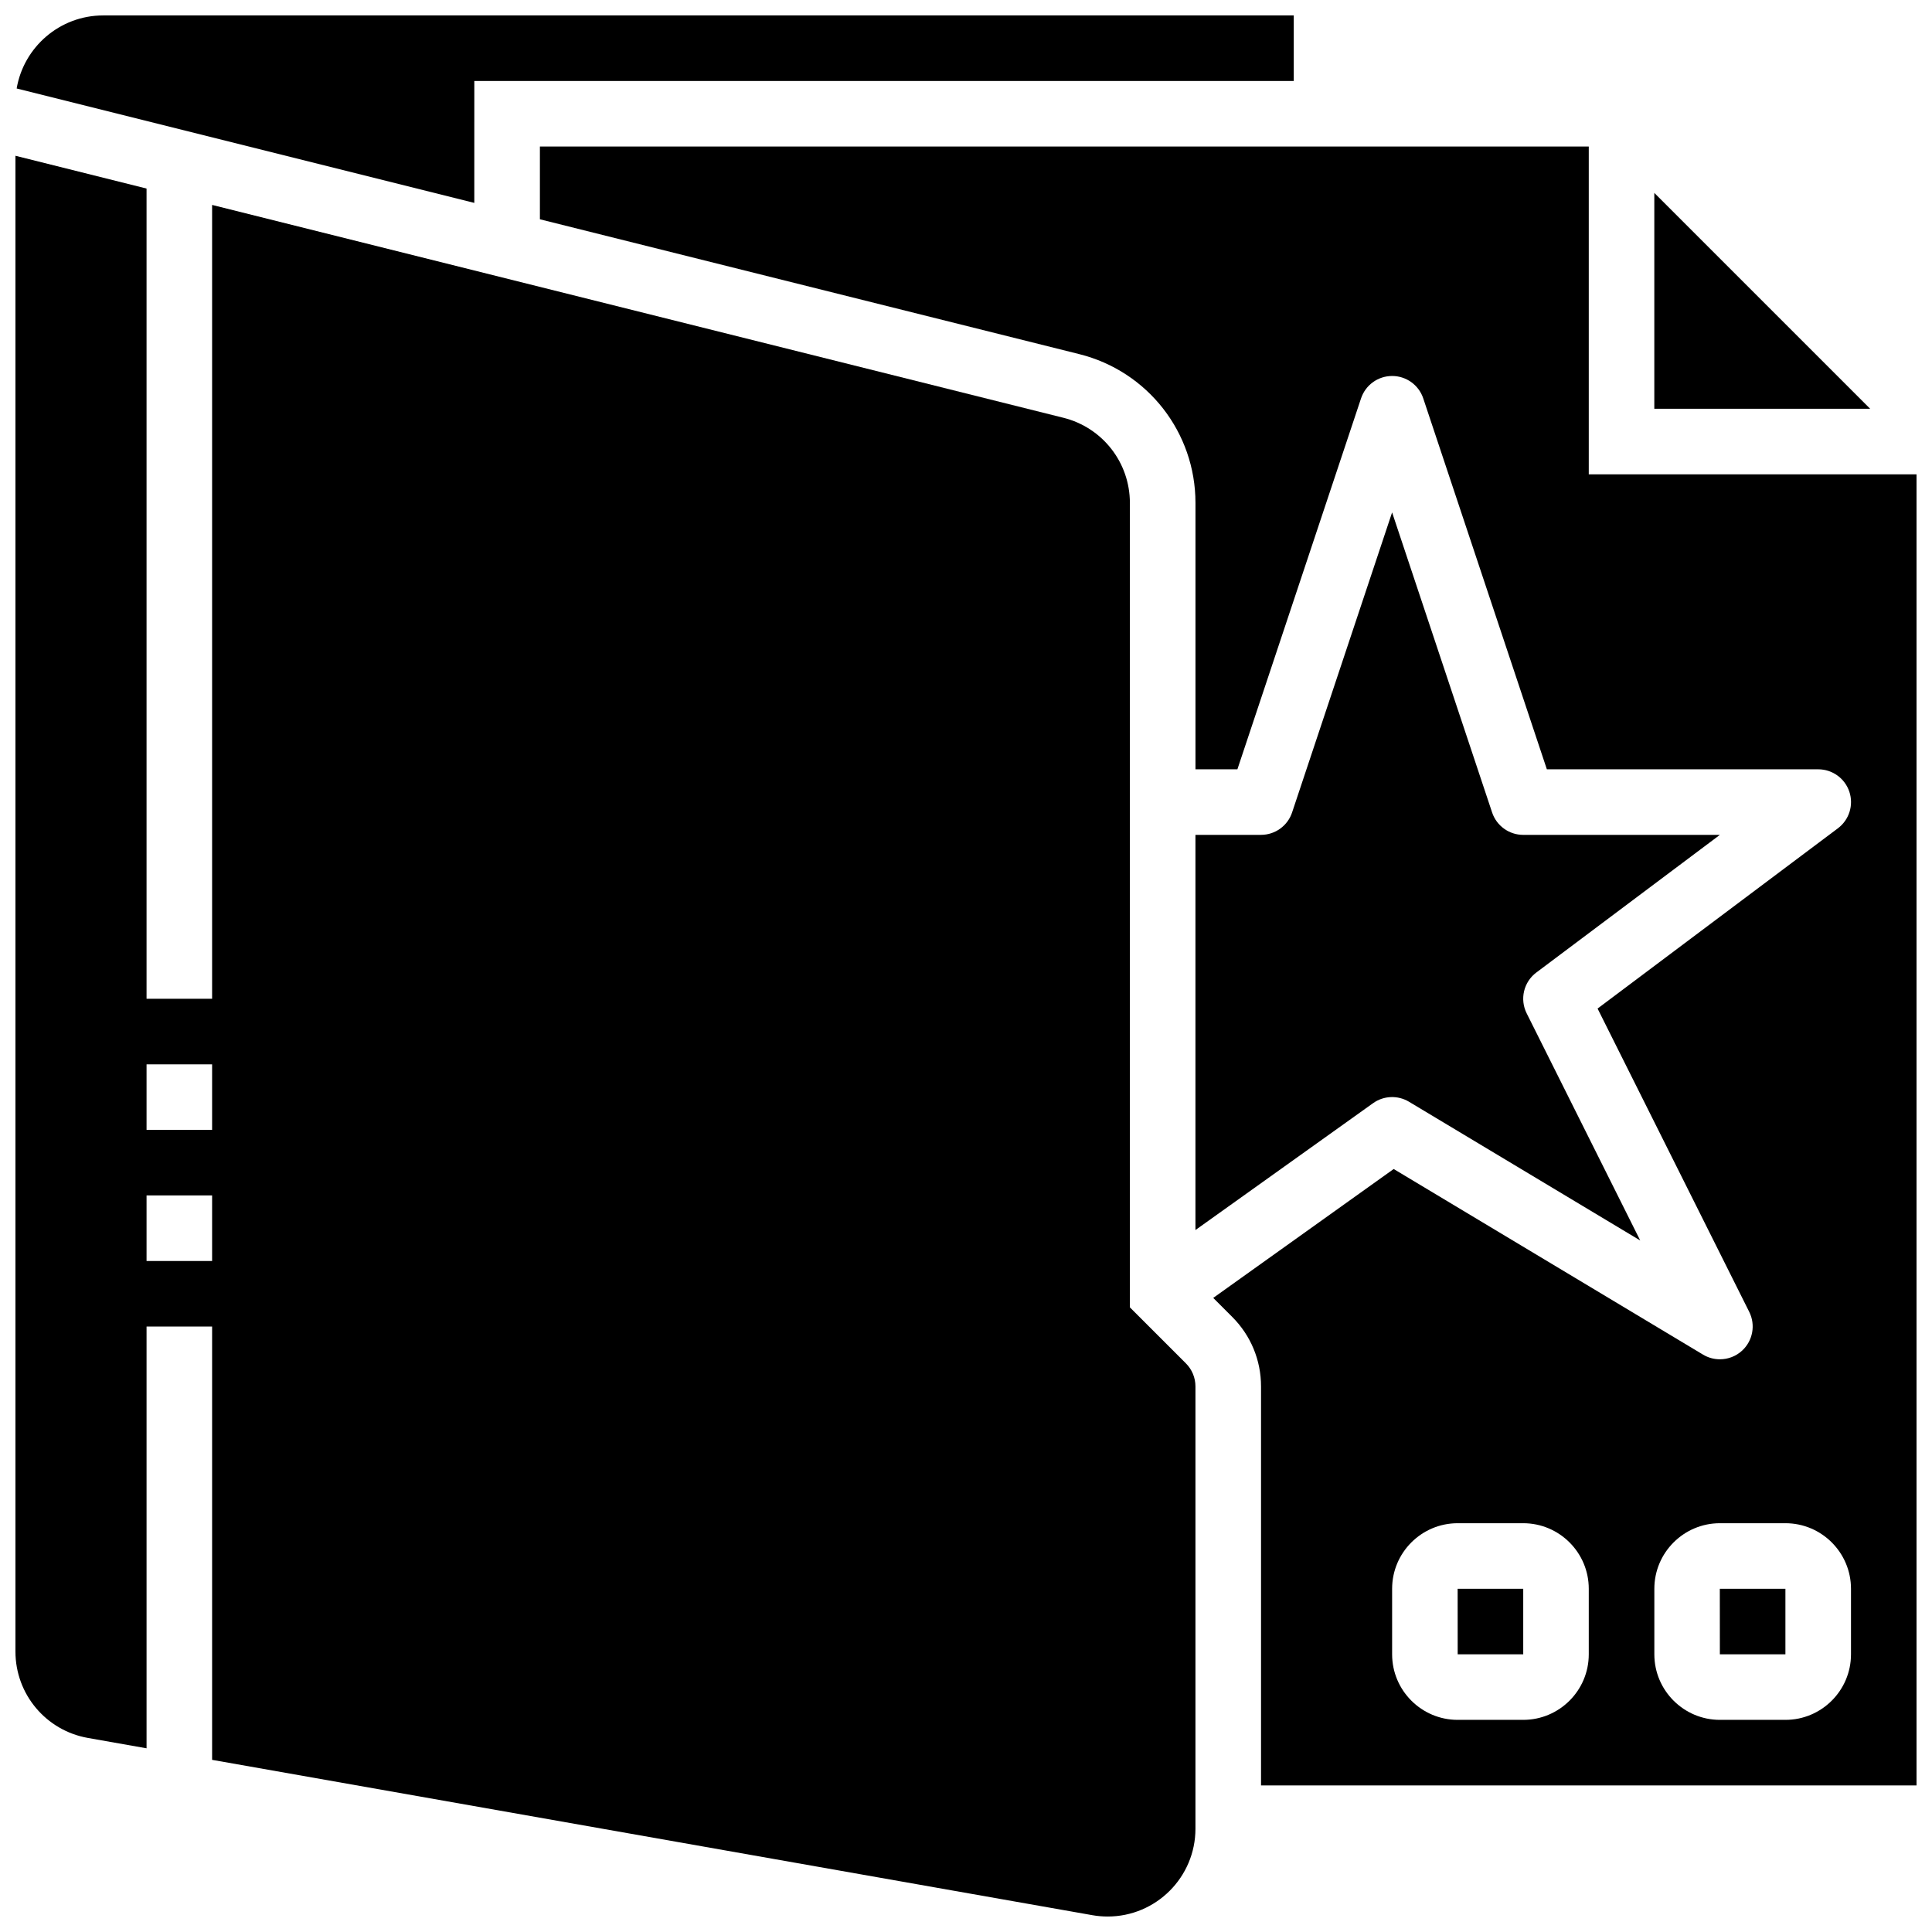
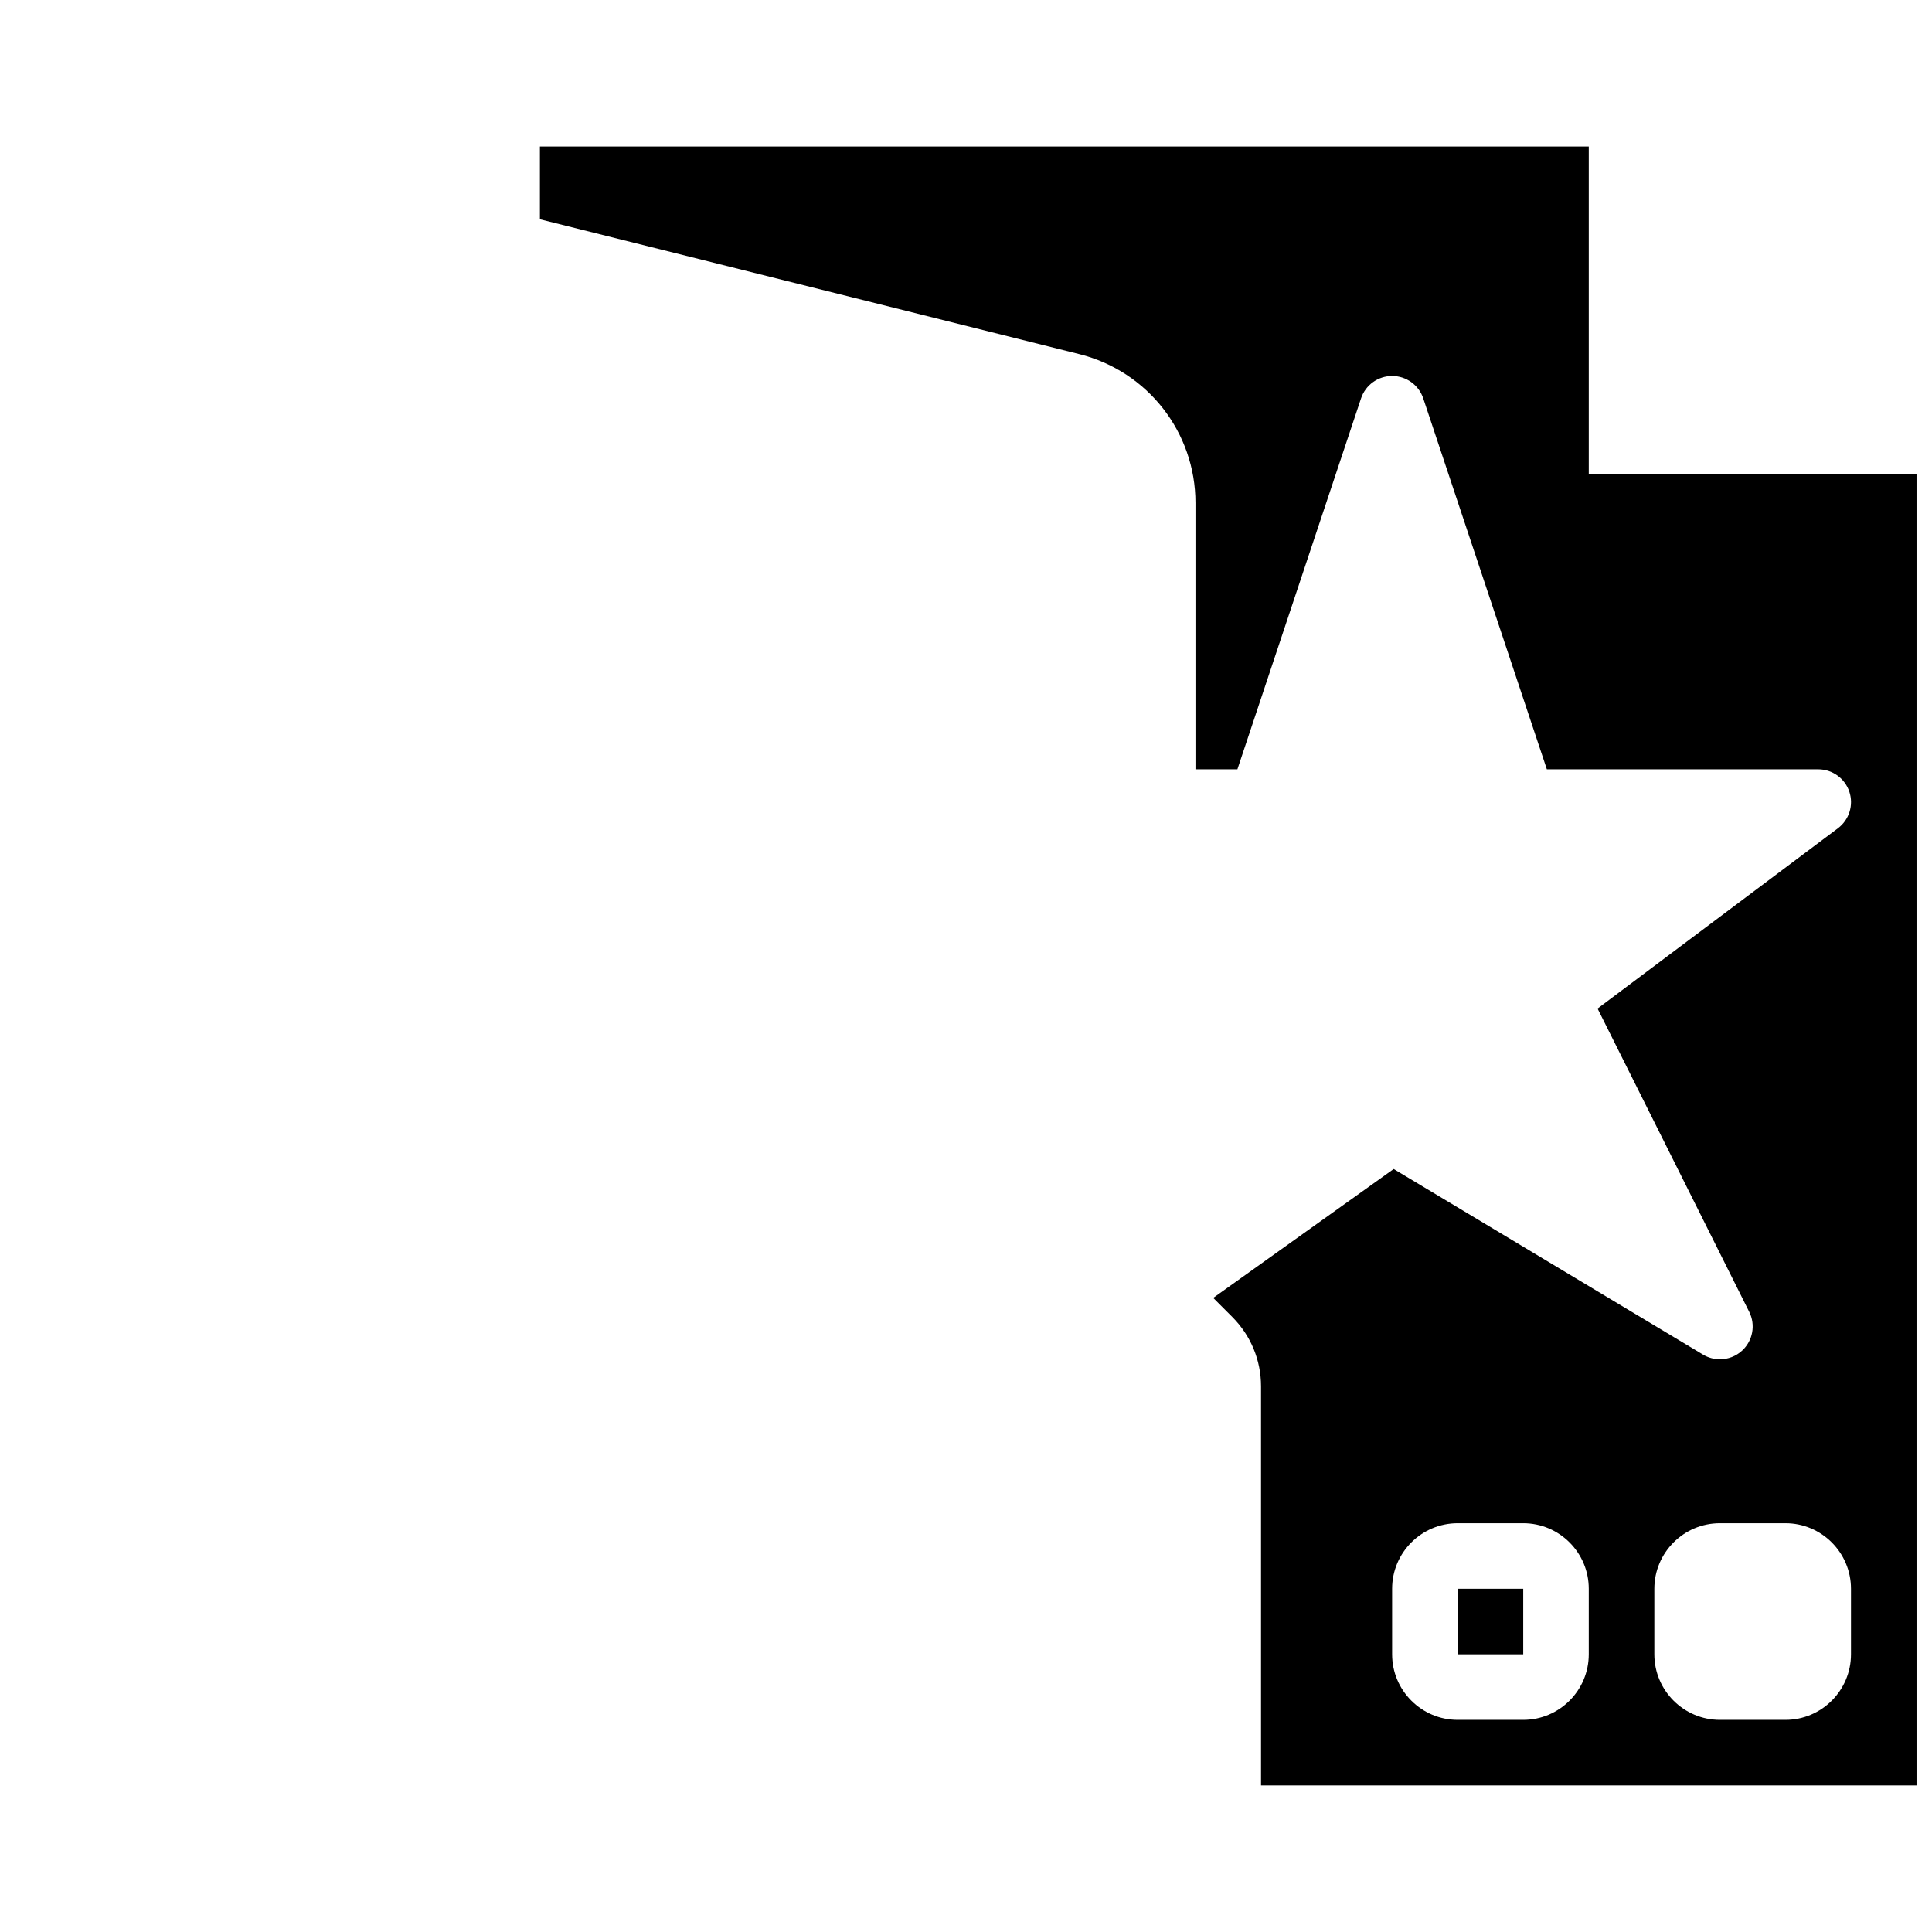
<svg xmlns="http://www.w3.org/2000/svg" width="800px" height="800px" version="1.1" viewBox="144 144 512 512">
  <defs>
    <clipPath id="c">
      <path d="m148.09 185h312.91v466.9h-312.91z" />
    </clipPath>
    <clipPath id="b">
      <path d="m148.09 148.09h338.91v49.906h-338.91z" />
    </clipPath>
    <clipPath id="a">
      <path d="m287 182h364.9v436h-364.9z" />
    </clipPath>
  </defs>
-   <path d="m551.14 401.73 48.645-36.48h-52.117c-3.738 0-7.059-2.391-8.242-5.938l-26.504-79.52-26.504 79.516c-1.184 3.547-4.5 5.938-8.242 5.938h-17.371v104.73l47.07-33.621c2.812-2.012 6.551-2.16 9.52-0.383l61.285 36.773-30.09-60.184c-1.883-3.754-0.809-8.312 2.551-10.832z" />
  <g clip-path="url(#c)">
-     <path d="m443.43 490.46v-213.18c0-10.695-7.246-19.973-17.621-22.566l-225.6-56.406v210.38h-17.371v-214.72l-34.746-8.688v396.39c0 11.309 8.082 20.941 19.219 22.906l15.527 2.742v-111.77h17.371v114.83l233.29 41.168c1.328 0.234 2.691 0.352 4.043 0.352 12.824 0.004 23.262-10.43 23.262-23.258v-117.21c0-2.32-0.902-4.5-2.547-6.141zm-243.22-12.285h-17.371v-17.371h17.371zm0-34.746h-17.371v-17.371h17.371z" />
-   </g>
+     </g>
  <g clip-path="url(#b)">
-     <path d="m269.7 165.46h217.16v-17.371h-315.51c-11.496 0-21.07 8.383-22.934 19.359l121.28 30.32z" />
-   </g>
+     </g>
  <path d="m530.29 565.04 0.012 17.371h17.371v-17.371h-17.371-0.012z" />
-   <path d="m582.41 195.12v57.211h57.207z" />
-   <path d="m599.77 565.04 0.012 17.371h17.371v-17.371h-17.371-0.012z" />
  <g clip-path="url(#a)">
    <path d="m565.04 269.7v-86.863h-277.96v19.277l142.95 35.738c18.125 4.527 30.781 20.742 30.781 39.418v70.605h11.113l32.766-98.297c1.184-3.547 4.5-5.938 8.242-5.938 3.738 0 7.059 2.391 8.242 5.938l32.758 98.297h71.918c3.738 0 7.059 2.391 8.242 5.938 1.184 3.547-0.039 7.453-3.031 9.695l-63.691 47.77 40.191 80.379c1.727 3.453 0.965 7.633-1.867 10.258-1.648 1.527-3.769 2.312-5.906 2.312-1.535 0-3.082-0.406-4.469-1.238l-81.98-49.188-47.824 34.16 5.035 5.035c4.922 4.922 7.633 11.469 7.633 18.426v105.73h173.73v-347.45zm0 312.71c0 9.578-7.793 17.371-17.371 17.371h-17.371c-9.578 0-17.371-7.793-17.371-17.371v-17.371c0-9.578 7.793-17.371 17.371-17.371h17.371c9.578 0 17.371 7.793 17.371 17.371zm69.492 0c0 9.578-7.793 17.371-17.371 17.371h-17.371c-9.578 0-17.371-7.793-17.371-17.371v-17.371c0-9.578 7.793-17.371 17.371-17.371h17.371c9.578 0 17.371 7.793 17.371 17.371z" />
  </g>
</svg>